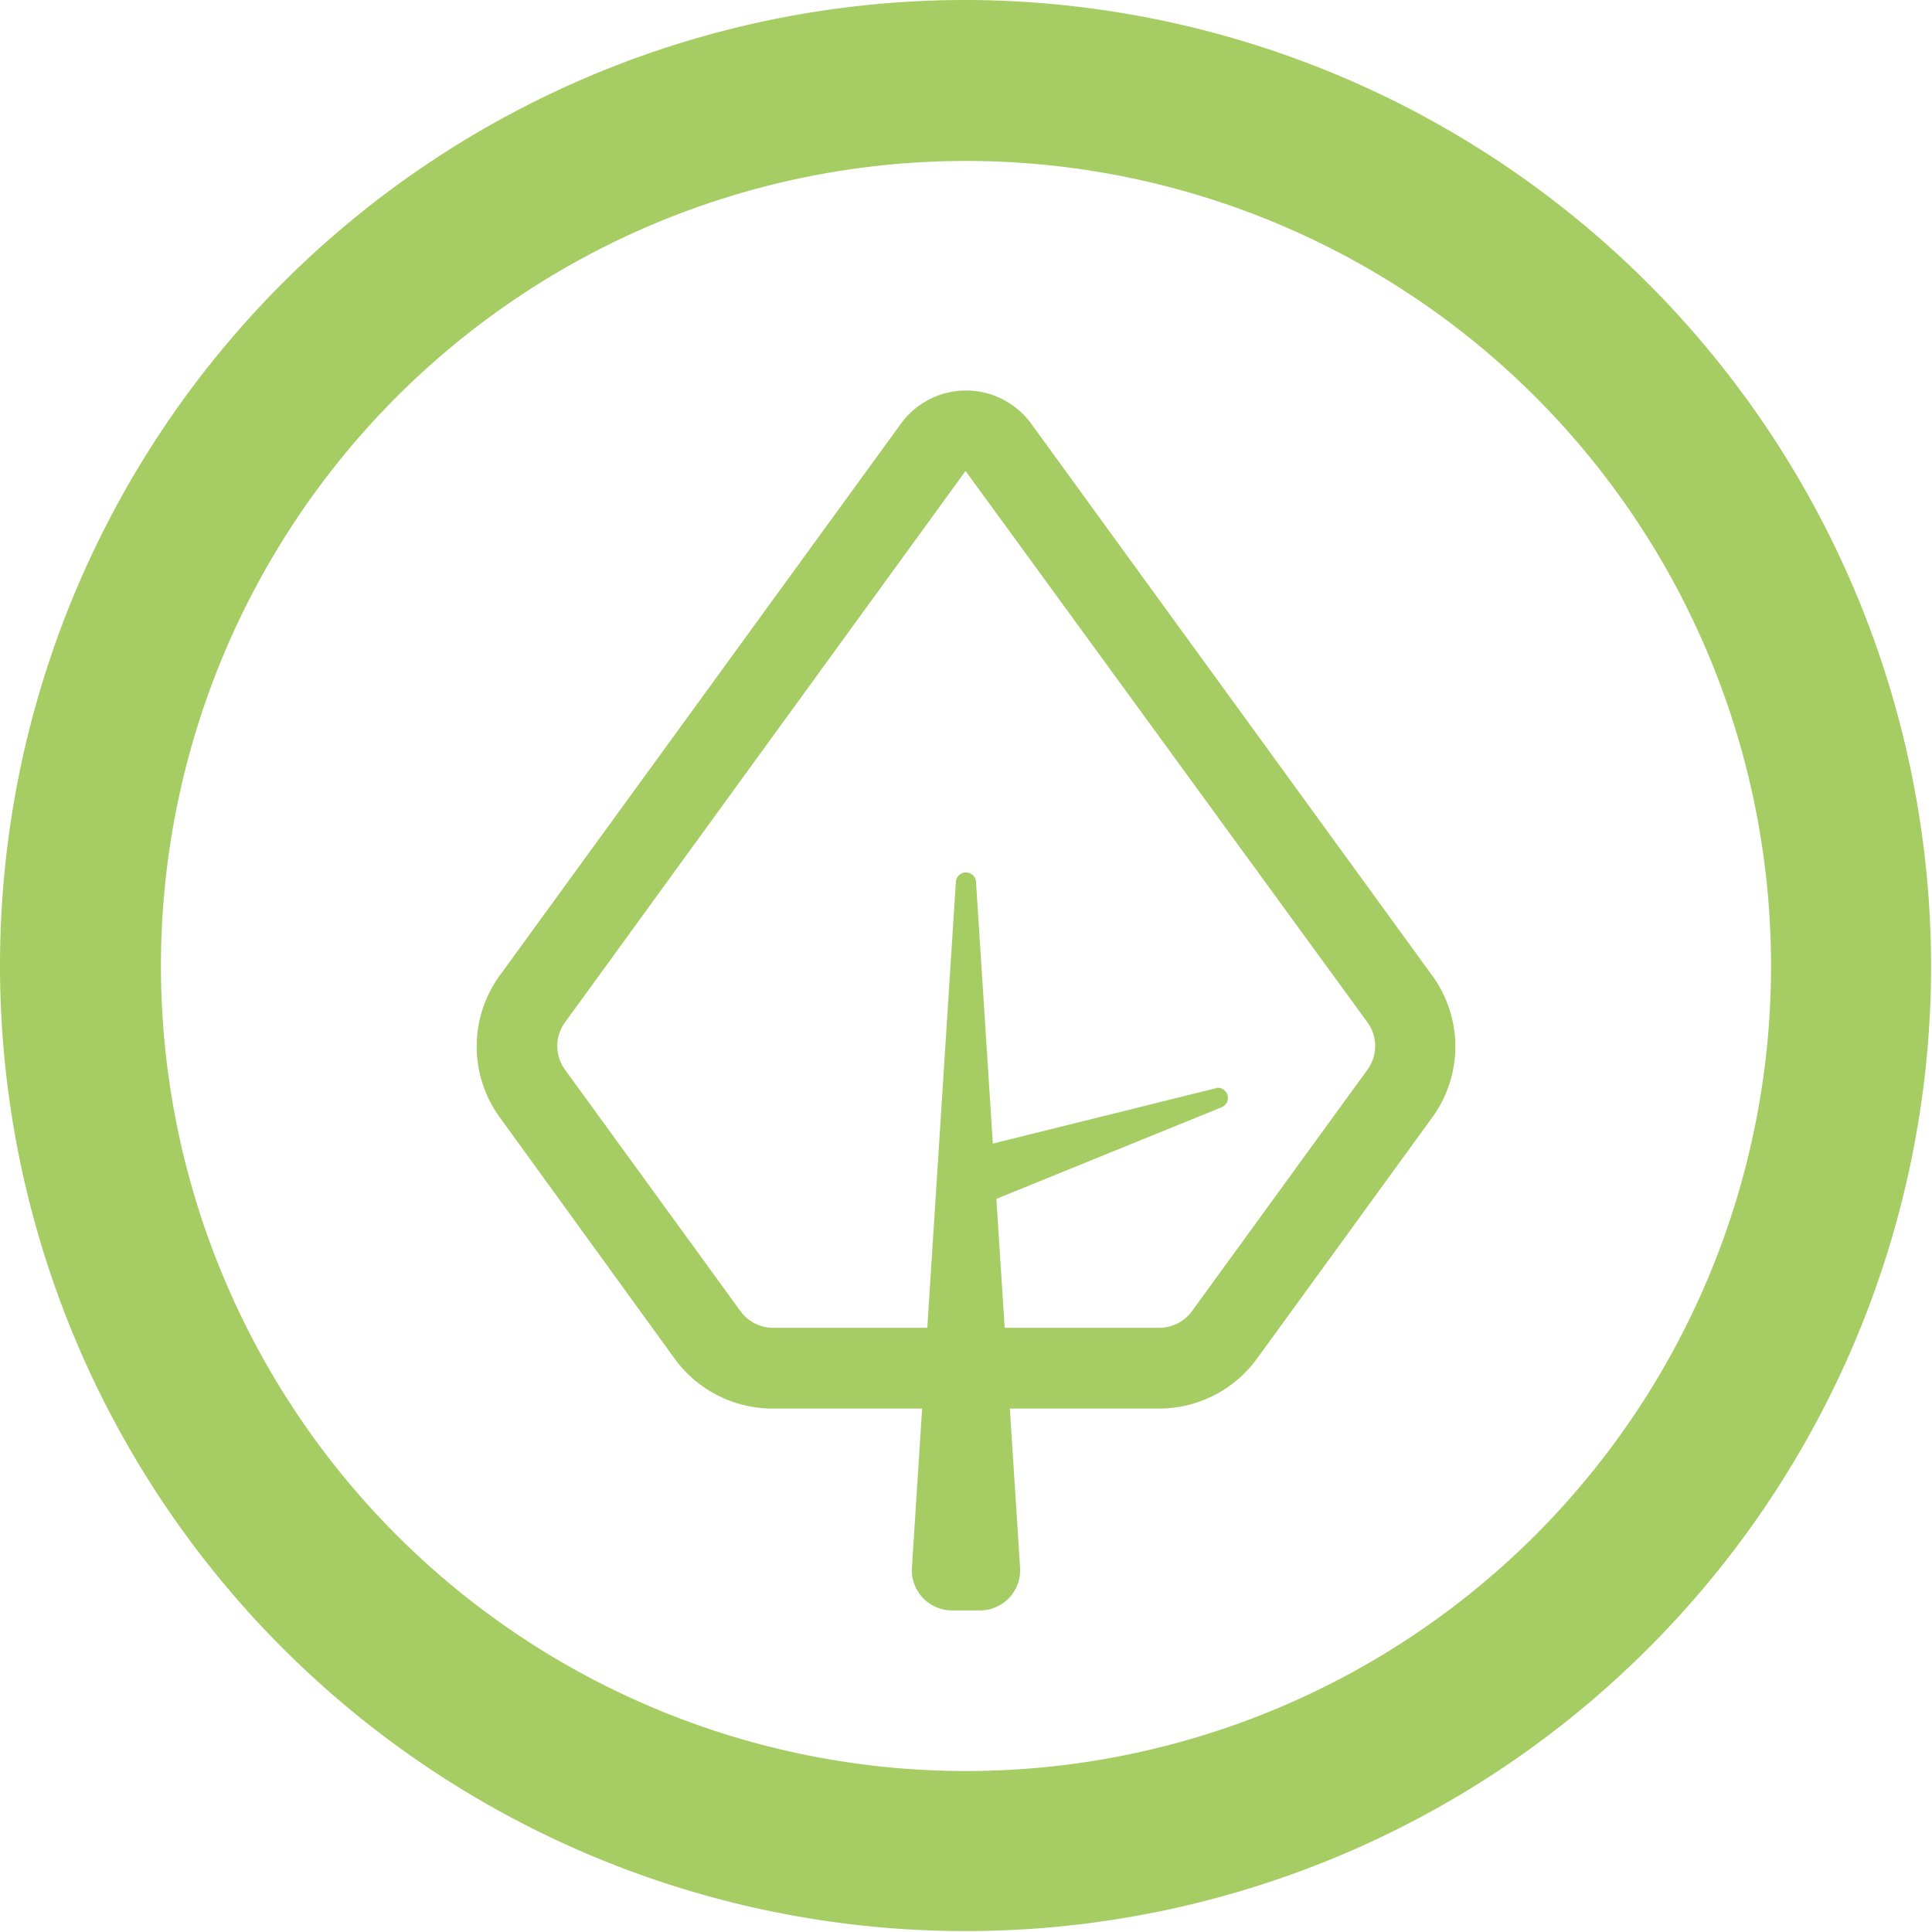
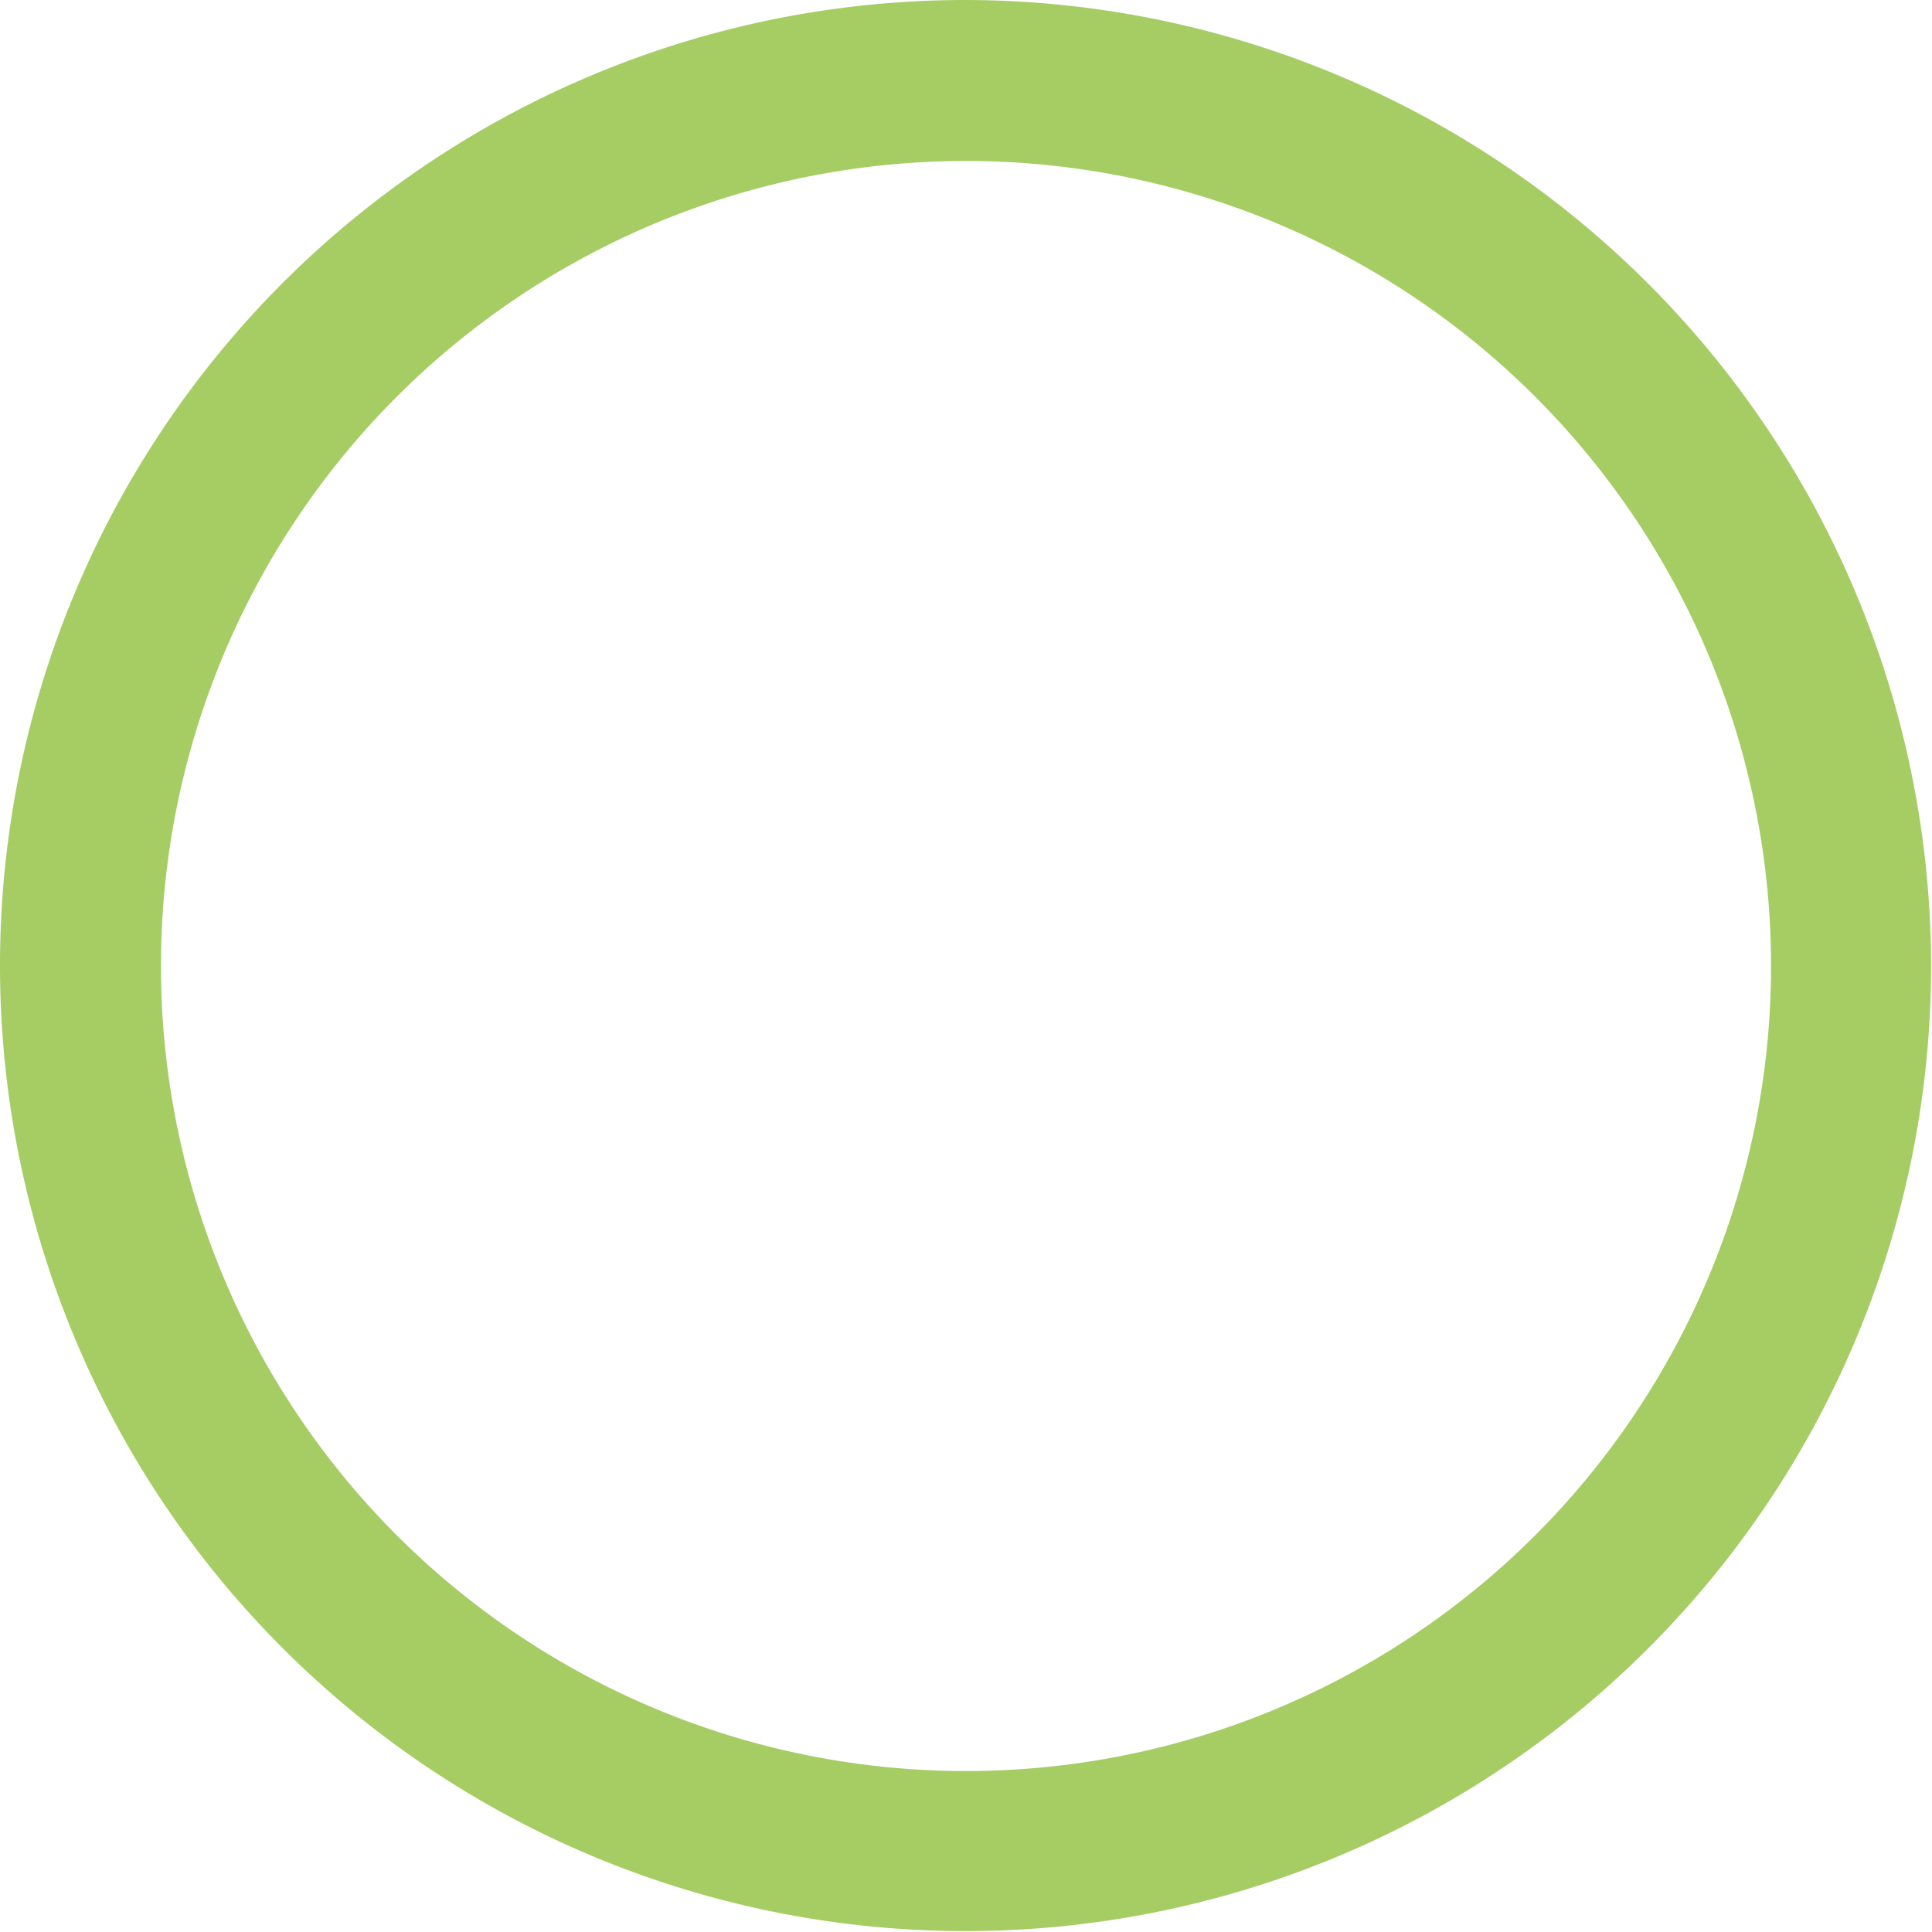
<svg xmlns="http://www.w3.org/2000/svg" id="Layer_1" data-name="Layer 1" viewBox="0 0 170.08 170.08">
  <defs>
    <style>.cls-1{fill:#a5cd64;}</style>
  </defs>
  <title>juju_web_Artboard 1 copy 3</title>
  <path class="cls-1" d="M85,0a85,85,0,1,0,85,85A85.14,85.14,0,0,0,85,0m0,14.17A70.87,70.87,0,1,1,14.17,85,70.87,70.87,0,0,1,85,14.17" />
-   <path class="cls-1" d="M49.74,90a3.53,3.53,0,0,0,0,4.17l15.45,21.26a3.55,3.55,0,0,0,2.87,1.46h34a3.55,3.55,0,0,0,2.87-1.46l15.45-21.26a3.54,3.54,0,0,0,0-4.17L85,41.46ZM102,124h-34a10.66,10.66,0,0,1-8.6-4.38L44,98.37a10.61,10.61,0,0,1,0-12.5h0L79.31,37.3a7.09,7.09,0,0,1,11.47,0l35.3,48.58a10.6,10.6,0,0,1,0,12.5l-15.45,21.26A10.66,10.66,0,0,1,102,124" />
-   <path class="cls-1" d="M80.28,138l3.87-60.4a.89.89,0,0,1,1.77,0L89.8,138a3.54,3.54,0,0,1-3.54,3.77H83.82A3.54,3.54,0,0,1,80.28,138" />
-   <path class="cls-1" d="M107.08,95.79l-22,5.46L86.58,106l21-8.54a.89.89,0,0,0-.55-1.68" />
</svg>